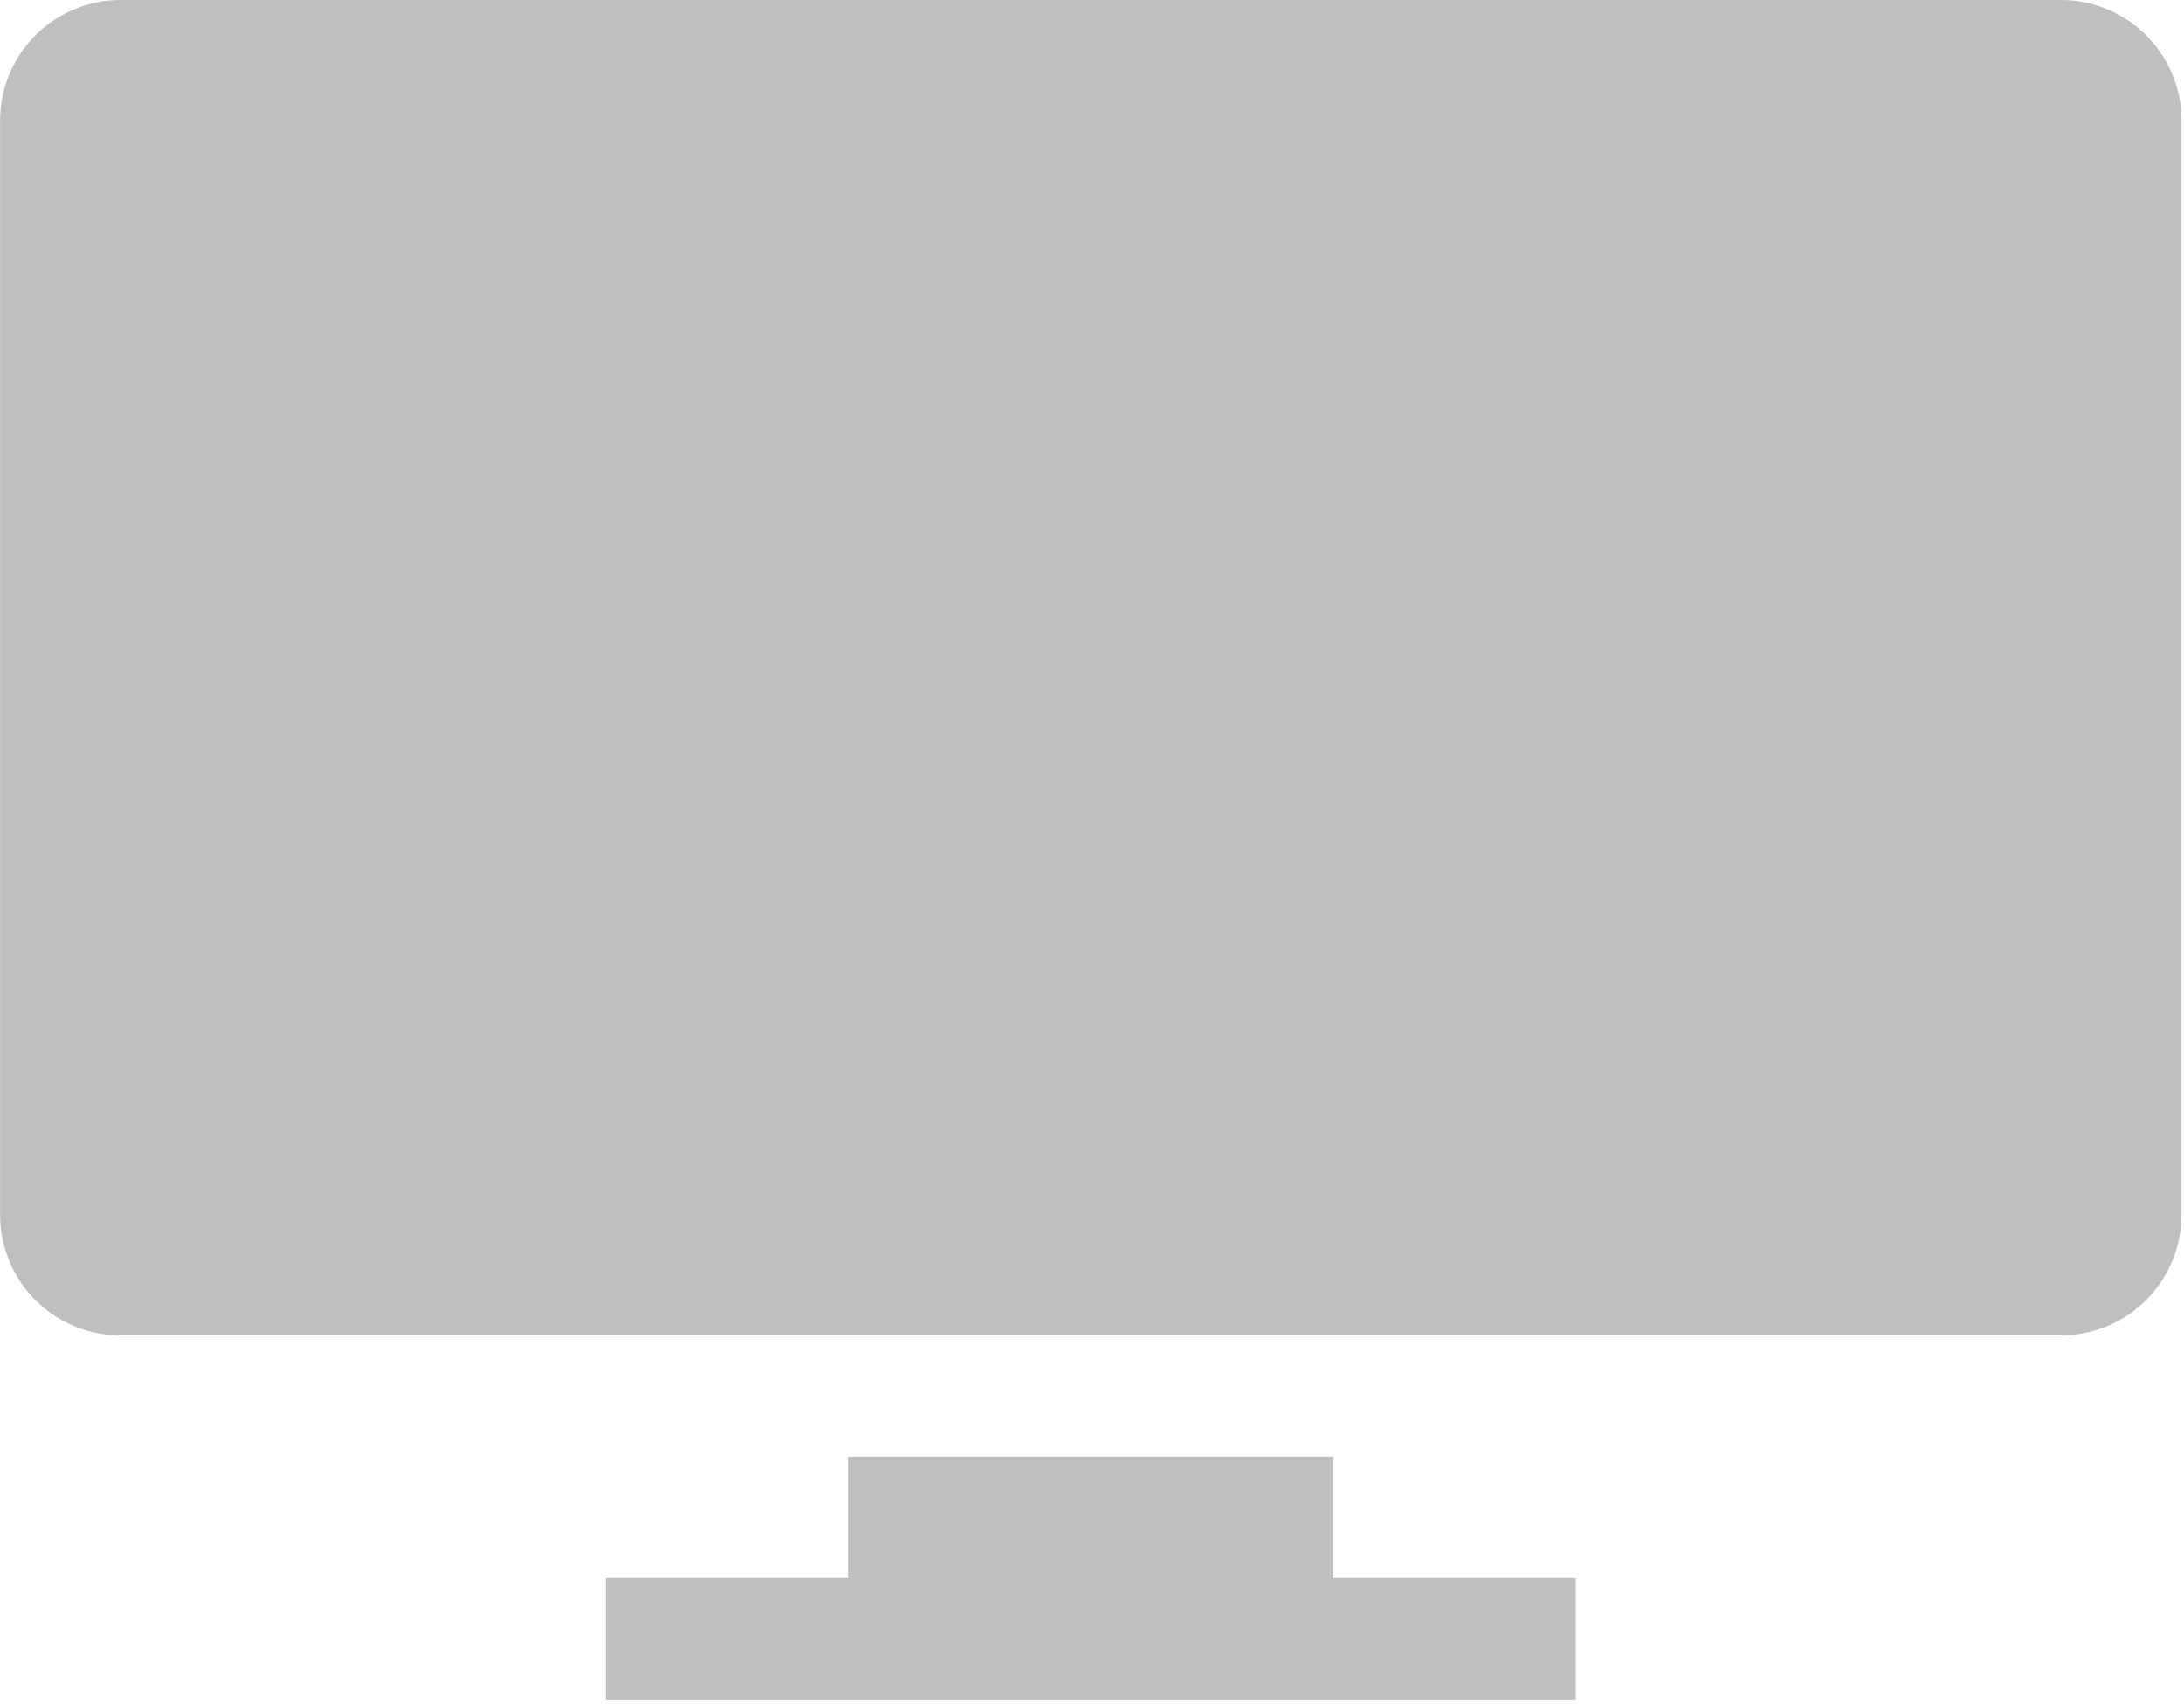
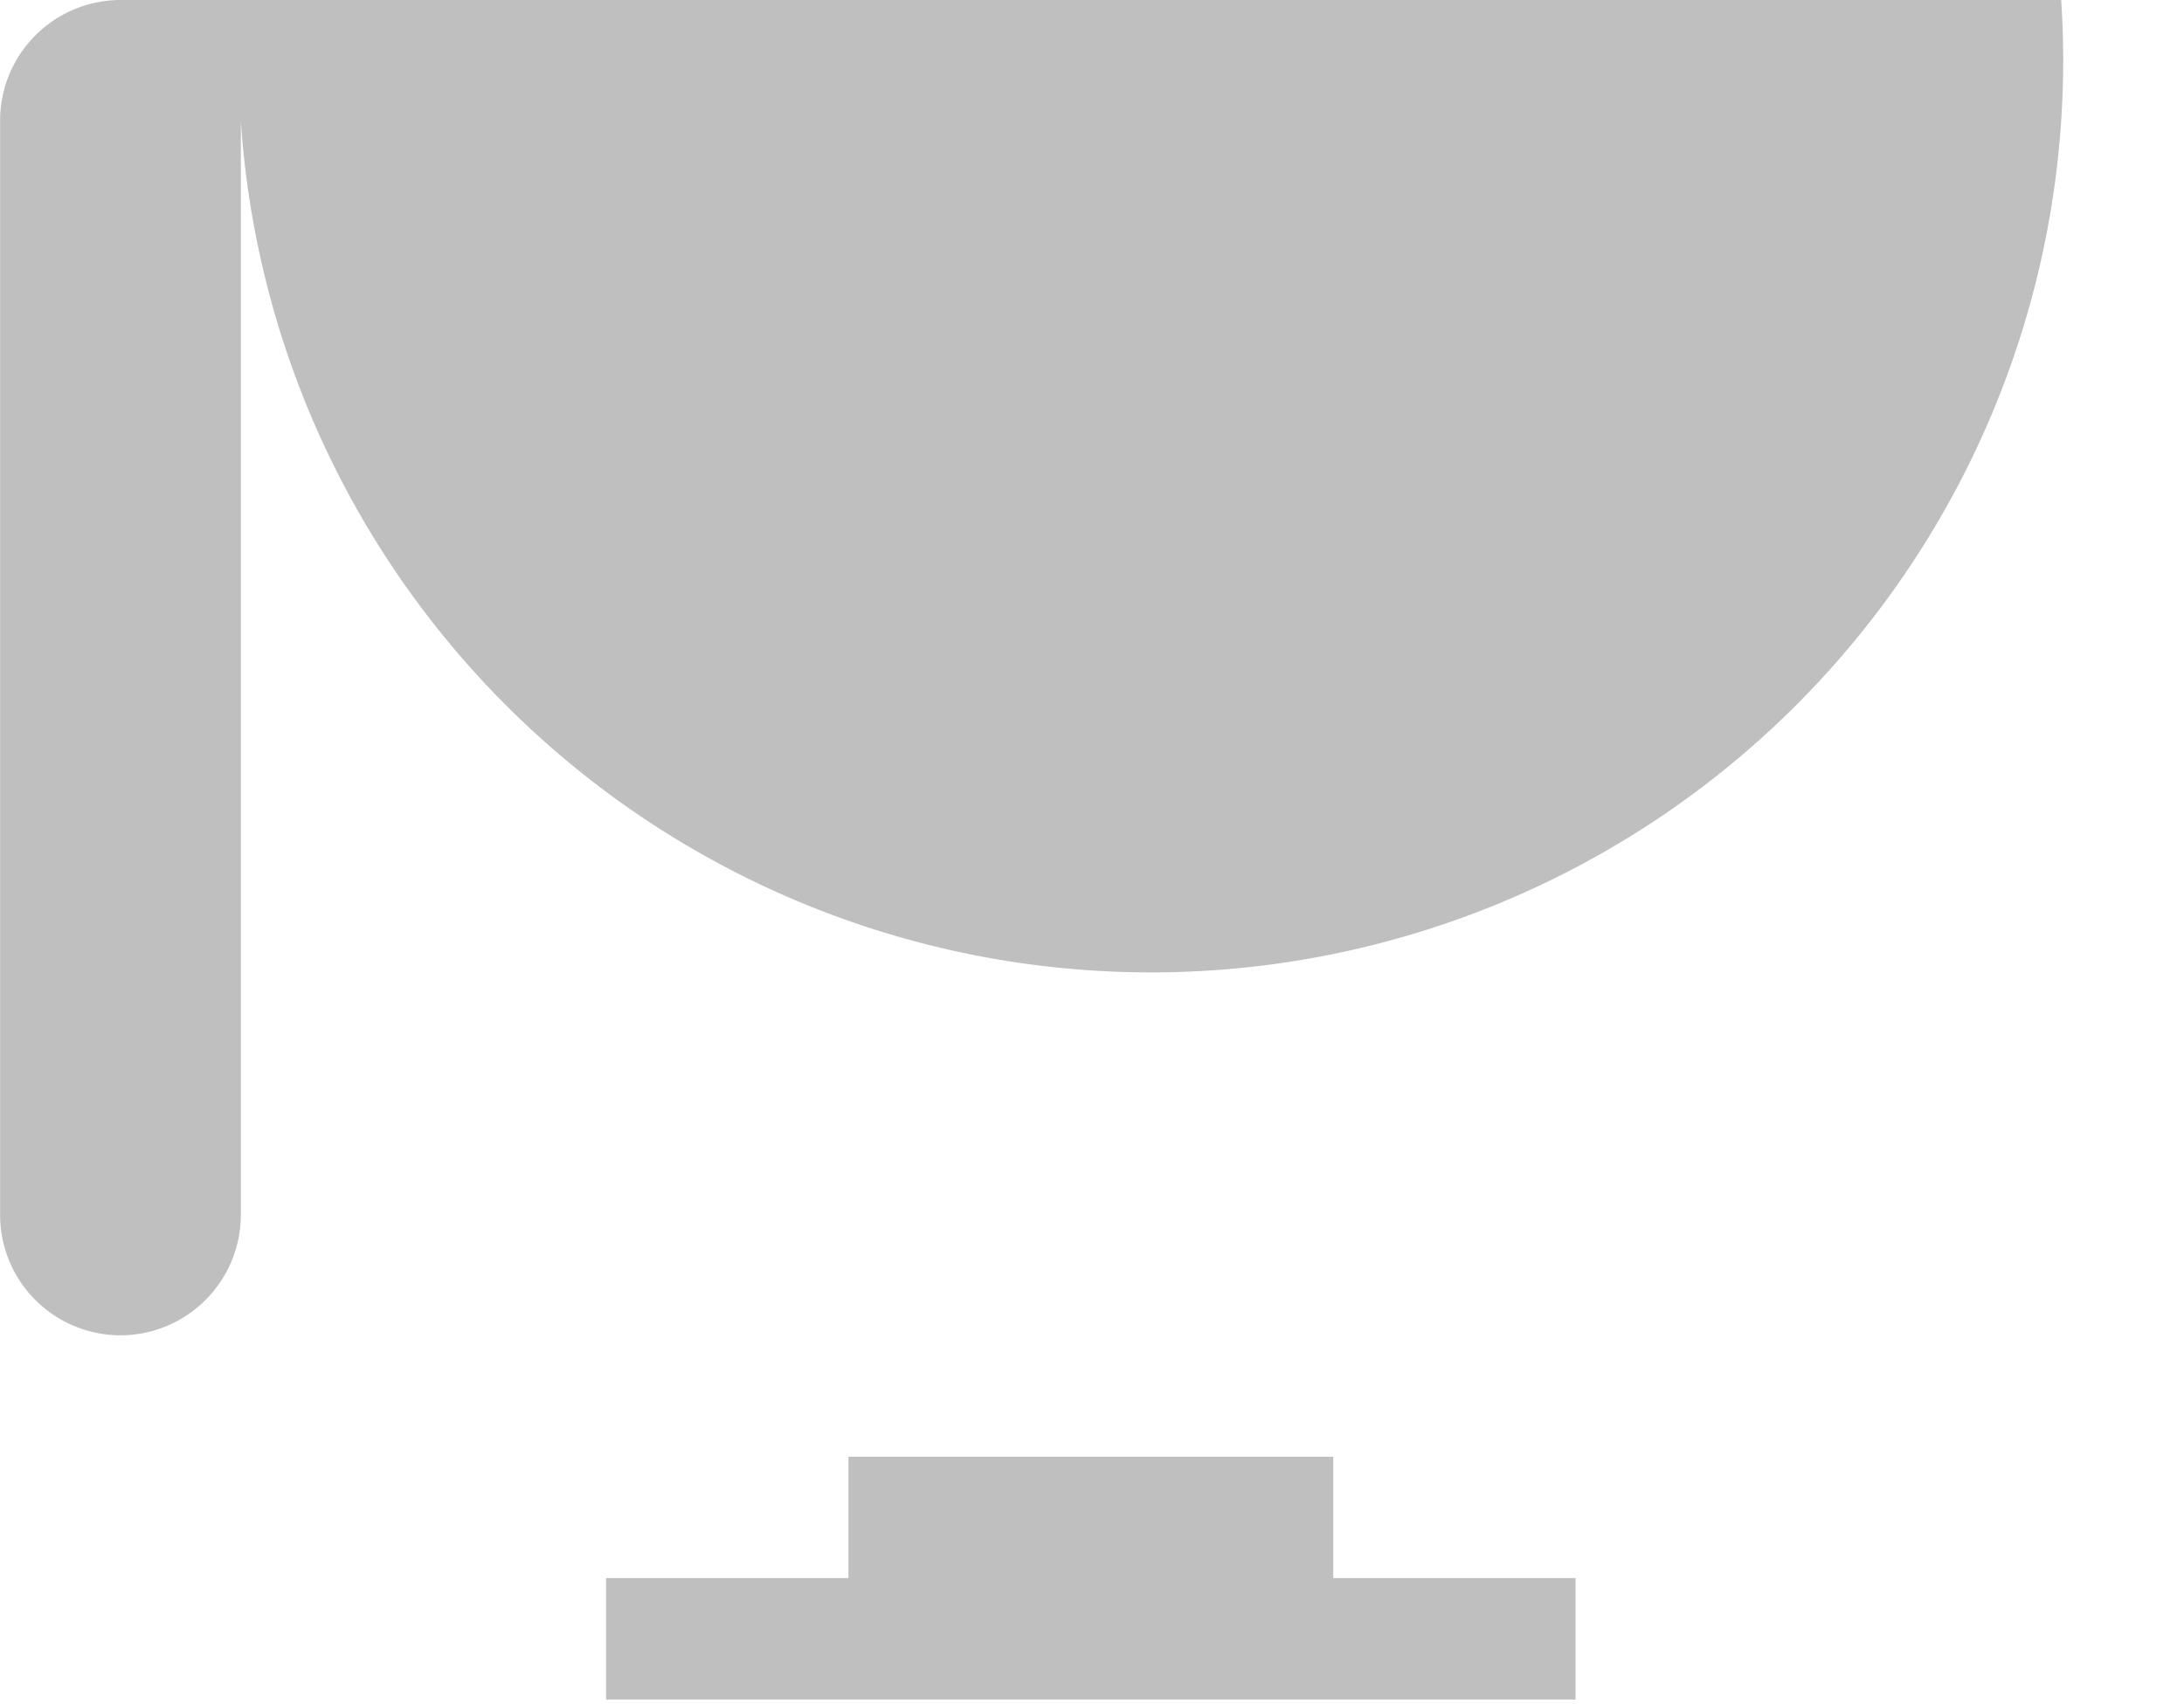
<svg xmlns="http://www.w3.org/2000/svg" class="icon" width="24px" height="18.73px" viewBox="0 0 1312 1024" version="1.1">
-   <path fill="#bfbfbf" d="M1238.272 0H72.32A72.48 72.48 0 0 0 0 72.64v657.152a72.416 72.416 0 0 0 72.32 72.64h1165.92a72.48 72.48 0 0 0 72.32-72.64V72.64A72.448 72.448 0 0 0 1238.272 0zM800.928 875.36H509.664v72.96h-145.6v72.96h582.464v-72.96h-145.6v-72.96z" />
+   <path fill="#bfbfbf" d="M1238.272 0H72.32A72.48 72.48 0 0 0 0 72.64v657.152a72.416 72.416 0 0 0 72.32 72.64a72.48 72.48 0 0 0 72.32-72.64V72.64A72.448 72.448 0 0 0 1238.272 0zM800.928 875.36H509.664v72.96h-145.6v72.96h582.464v-72.96h-145.6v-72.96z" />
</svg>